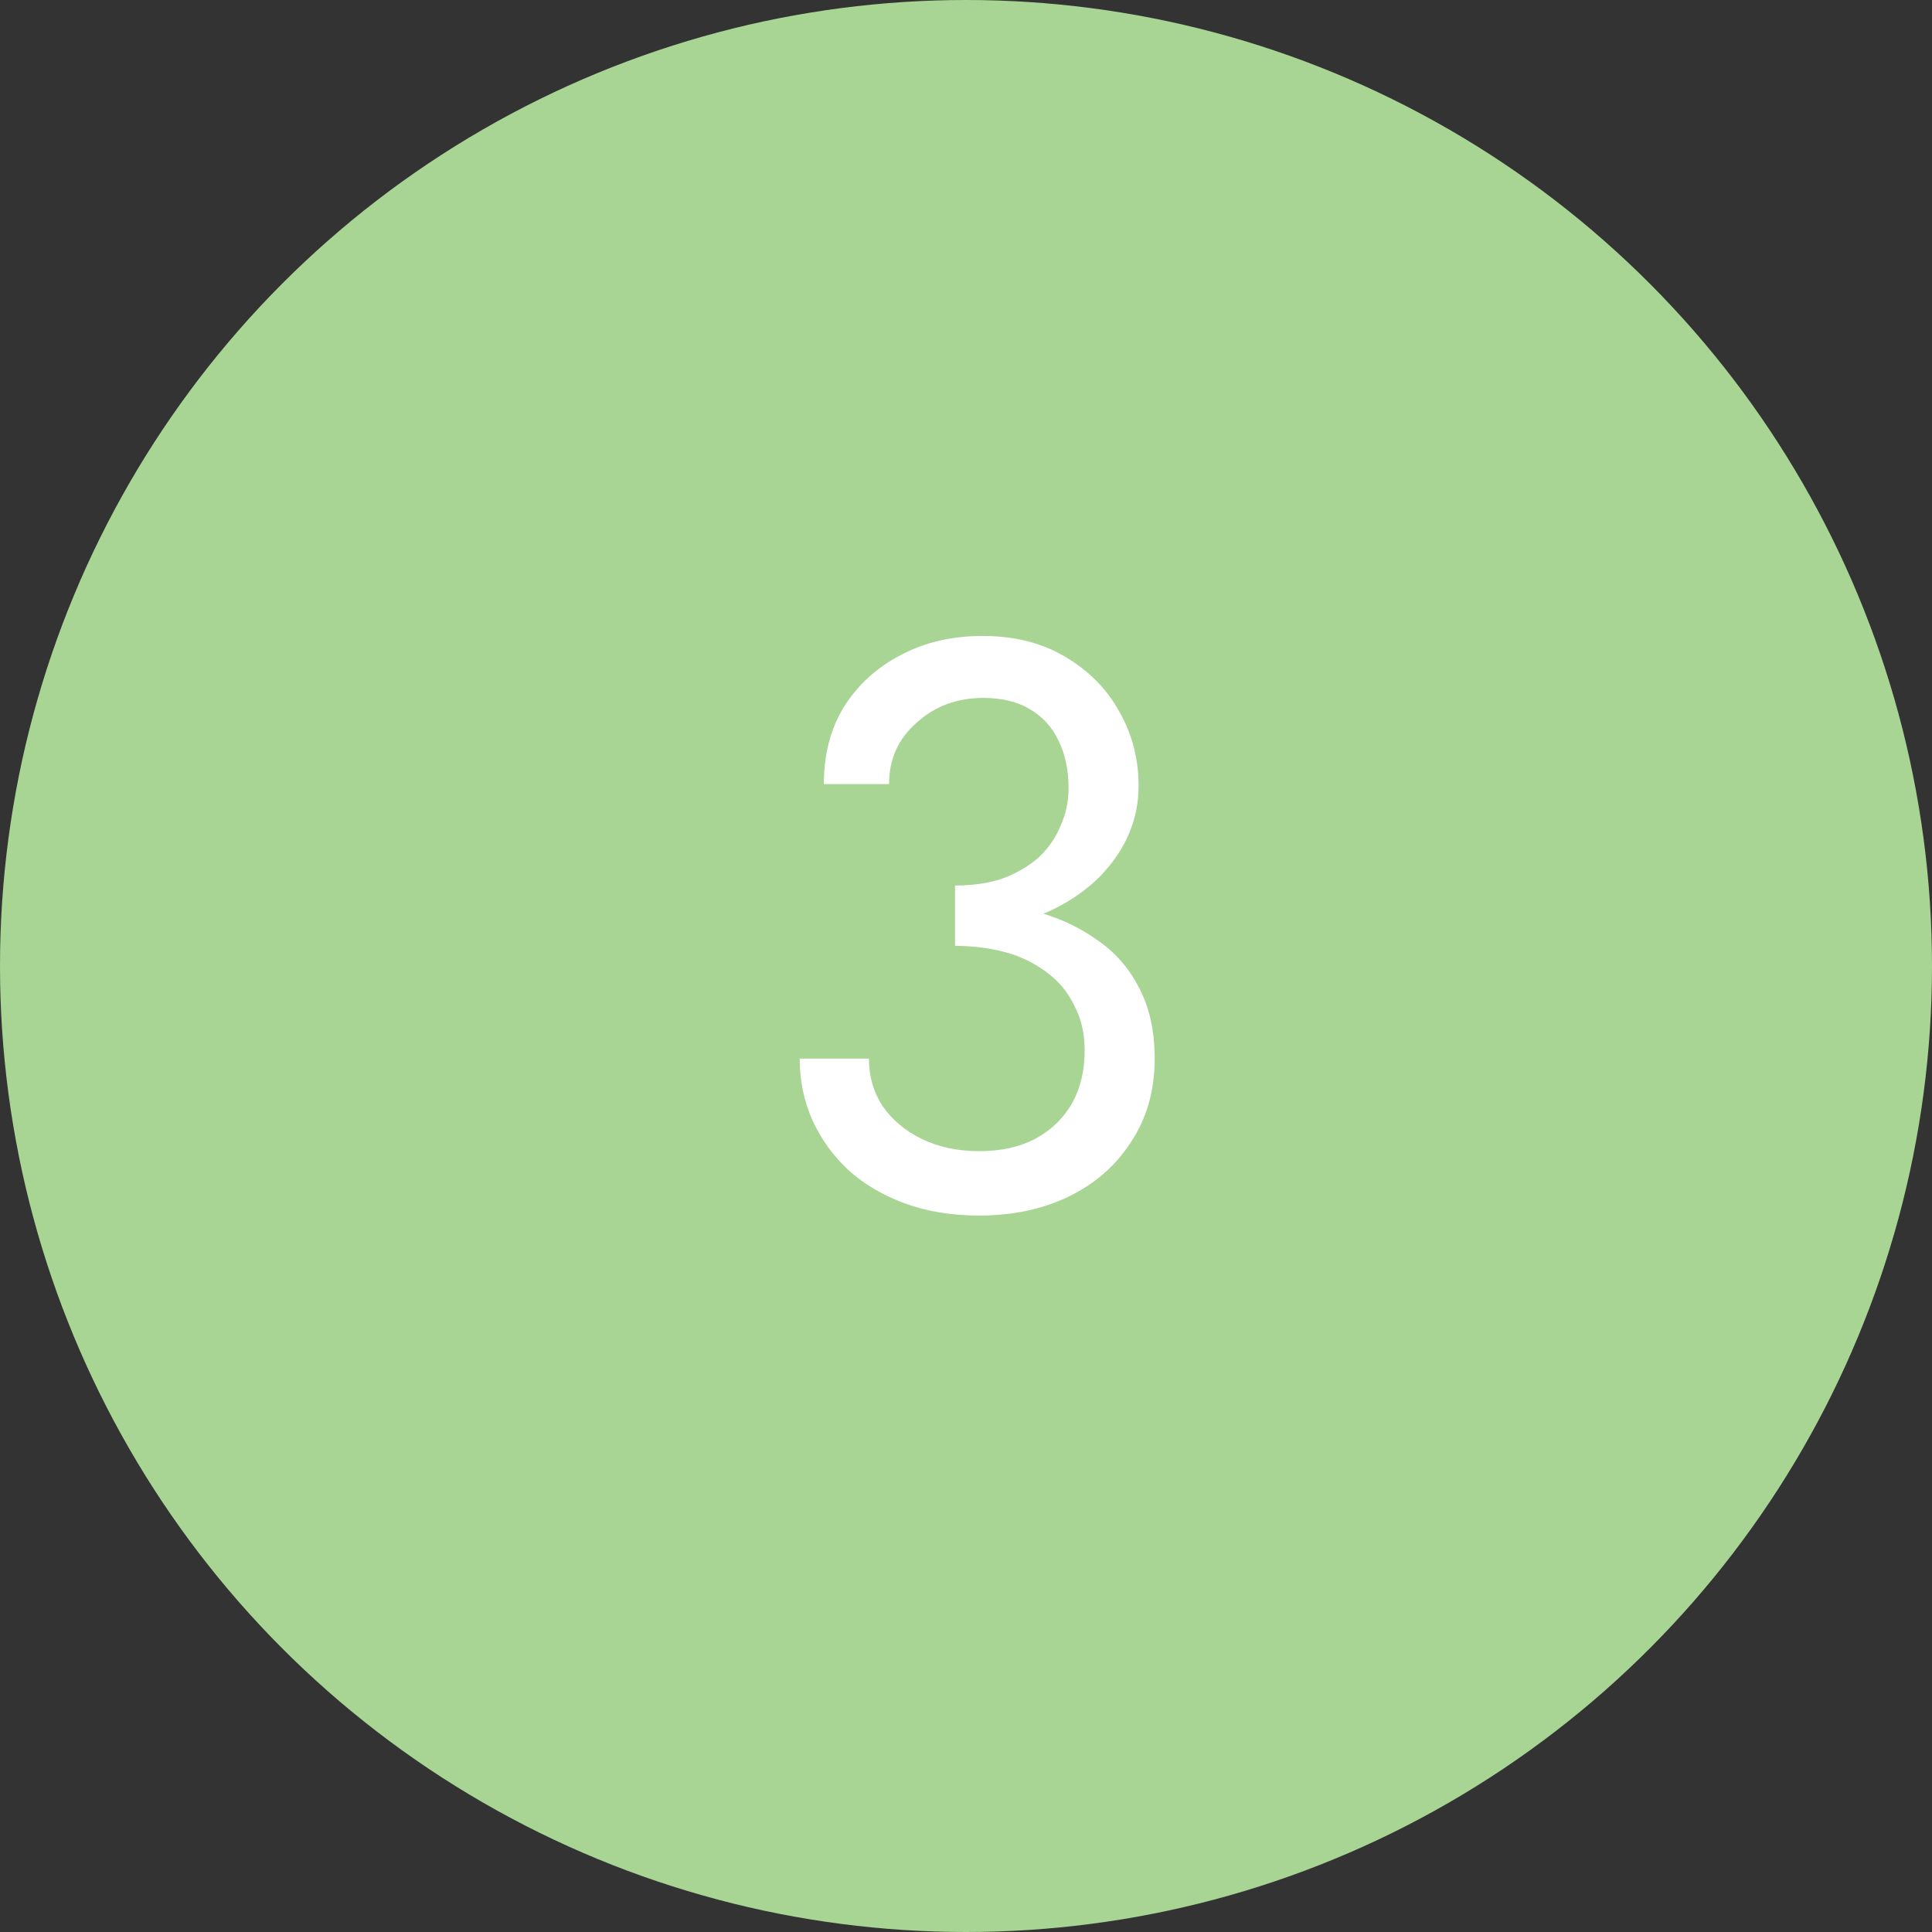
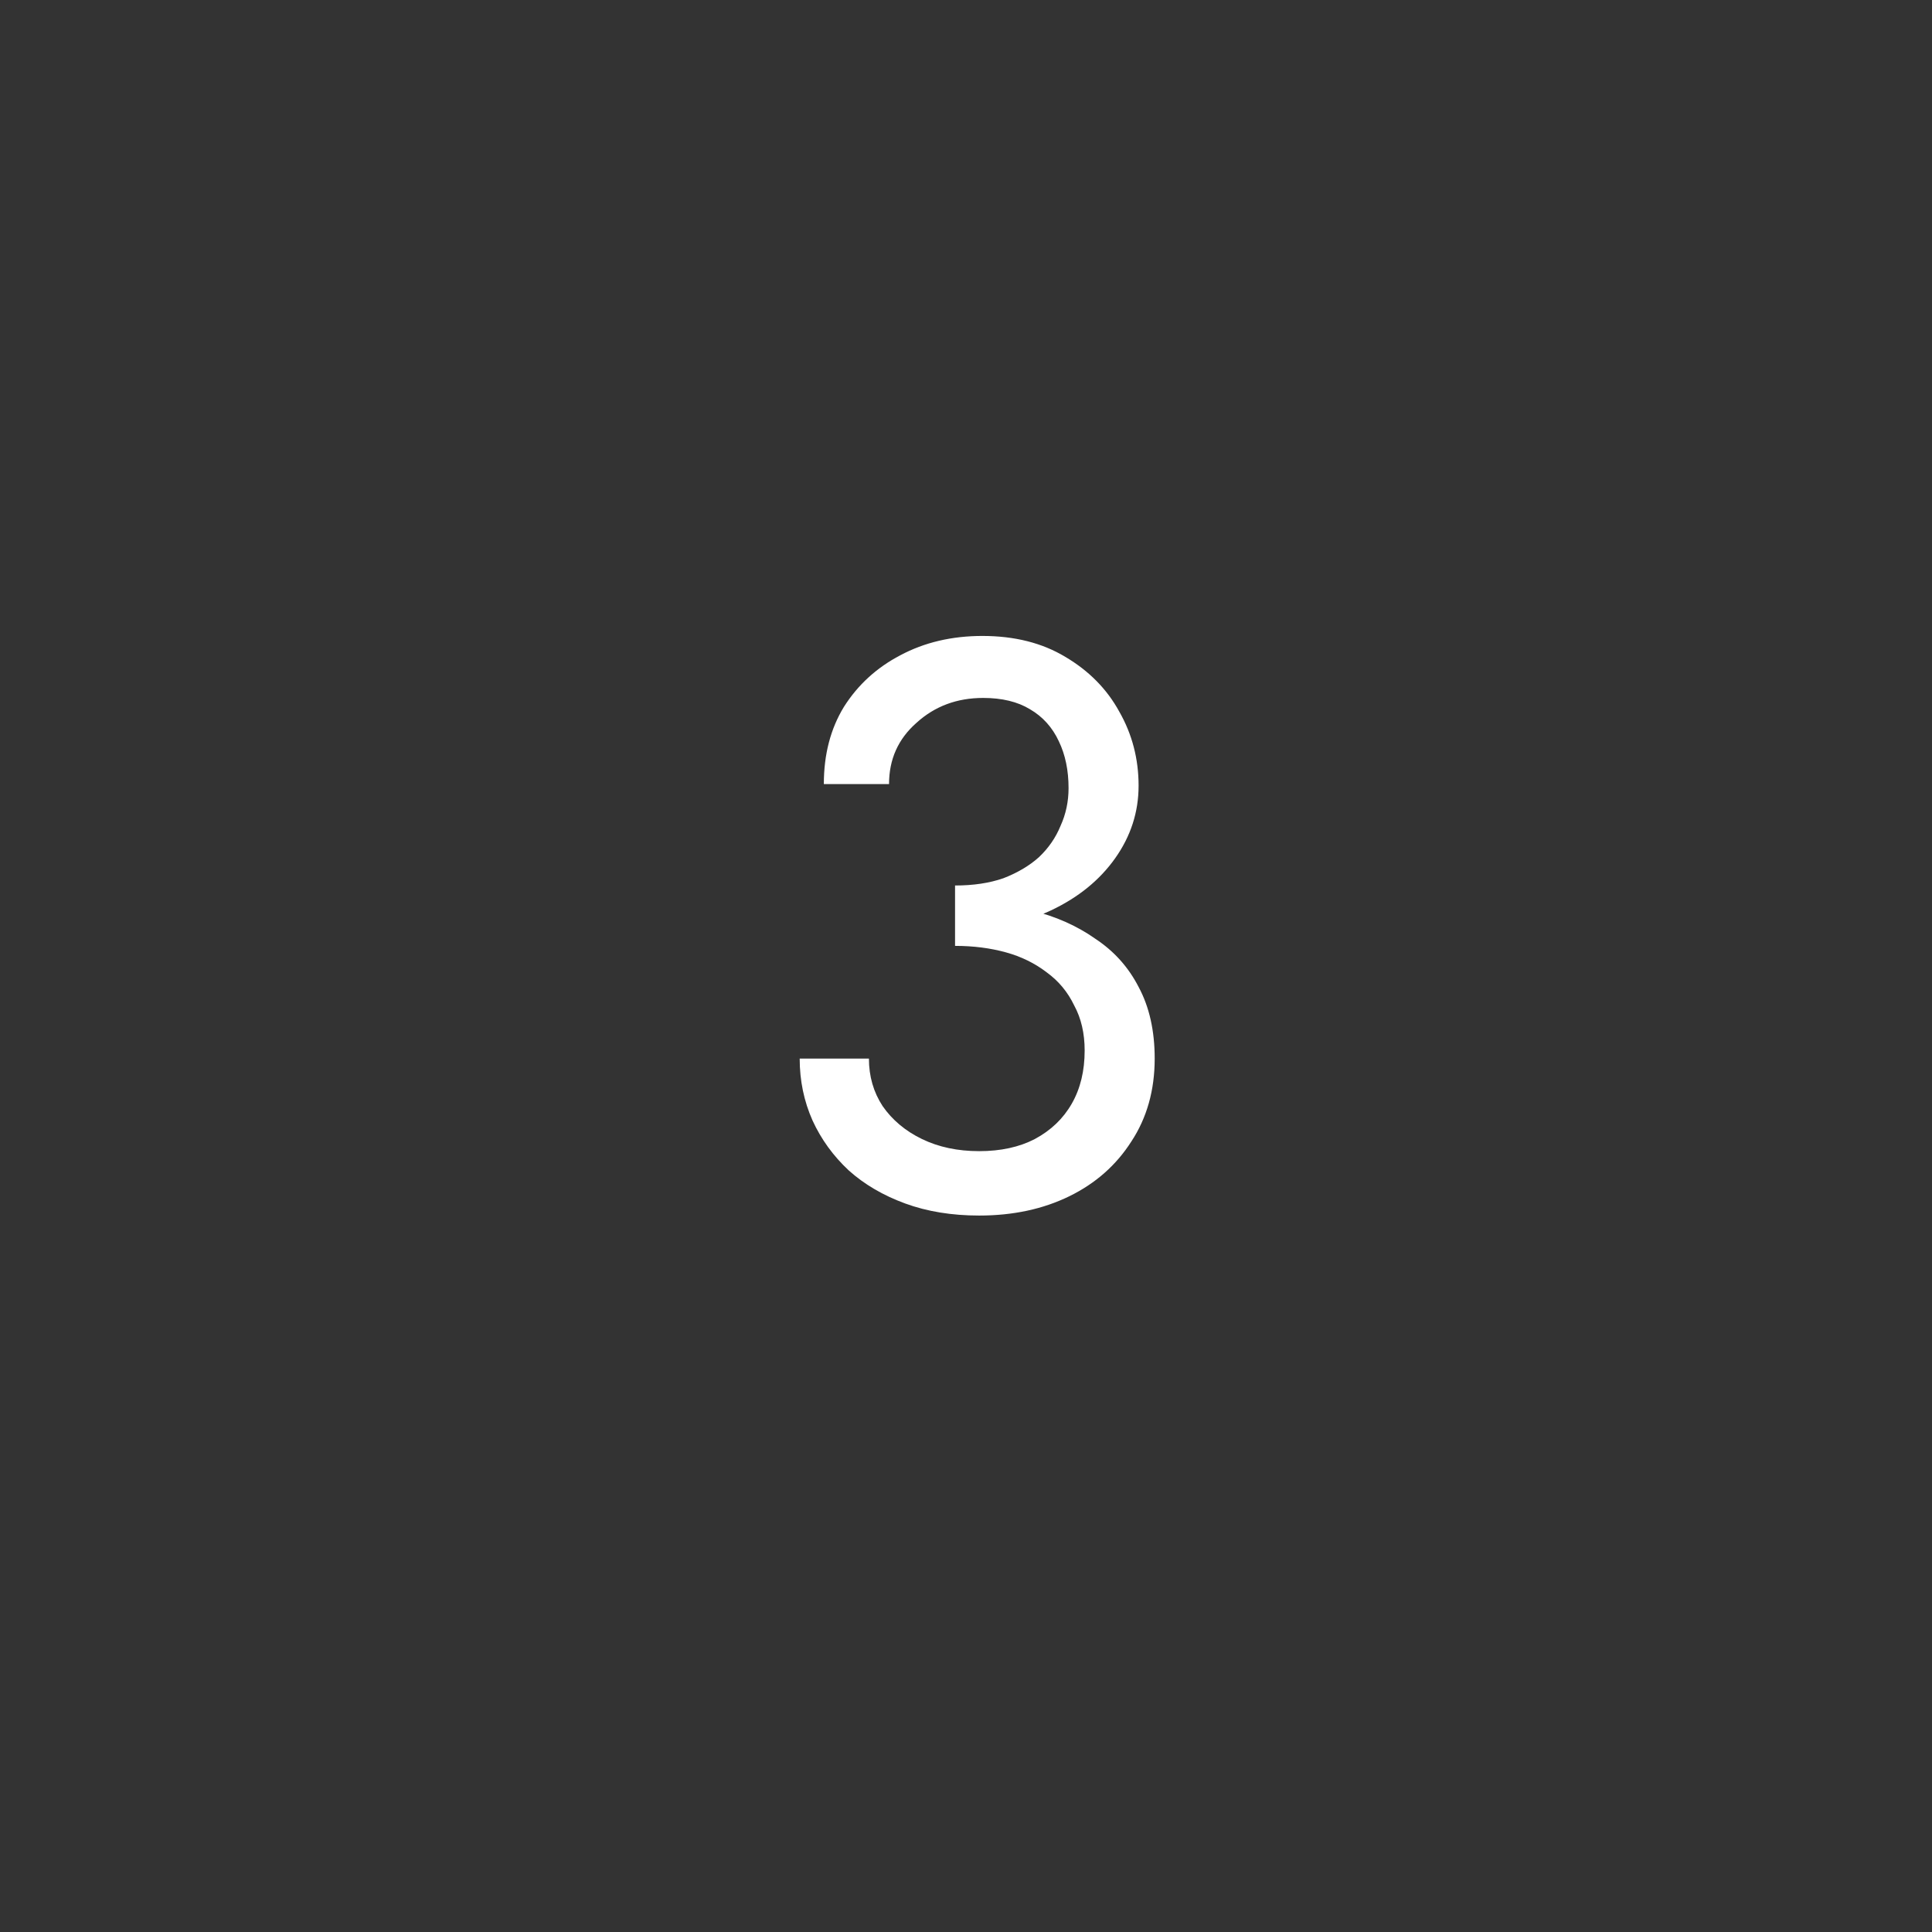
<svg xmlns="http://www.w3.org/2000/svg" width="24" height="24" viewBox="0 0 24 24" fill="none">
  <rect x="0" y="0" width="24" height="24" fill="#333333" stroke="none" />
-   <circle cx="12" cy="12" r="12" fill="#A8D594" />
  <path d="M11.864 11.55V11C12.091 11 12.291 10.97 12.464 10.91C12.637 10.843 12.784 10.757 12.904 10.65C13.024 10.537 13.114 10.407 13.174 10.26C13.241 10.113 13.274 9.957 13.274 9.79C13.274 9.57 13.234 9.377 13.154 9.21C13.074 9.037 12.954 8.903 12.794 8.81C12.641 8.717 12.447 8.67 12.214 8.67C11.887 8.67 11.611 8.773 11.384 8.98C11.157 9.18 11.044 9.433 11.044 9.74H10.234C10.234 9.373 10.317 9.053 10.484 8.78C10.657 8.507 10.891 8.293 11.184 8.14C11.484 7.98 11.824 7.9 12.204 7.9C12.604 7.9 12.947 7.987 13.234 8.16C13.527 8.333 13.751 8.56 13.904 8.84C14.064 9.12 14.144 9.427 14.144 9.76C14.144 10.087 14.047 10.387 13.854 10.66C13.661 10.933 13.394 11.15 13.054 11.31C12.714 11.47 12.317 11.55 11.864 11.55ZM12.164 15.1C11.824 15.1 11.517 15.05 11.244 14.95C10.971 14.85 10.737 14.713 10.544 14.54C10.351 14.36 10.201 14.153 10.094 13.92C9.987 13.68 9.934 13.423 9.934 13.15H10.794C10.794 13.37 10.851 13.567 10.964 13.74C11.084 13.913 11.247 14.05 11.454 14.15C11.661 14.25 11.897 14.3 12.164 14.3C12.431 14.3 12.661 14.25 12.854 14.15C13.054 14.043 13.207 13.897 13.314 13.71C13.421 13.523 13.474 13.303 13.474 13.05C13.474 12.837 13.431 12.65 13.344 12.49C13.264 12.323 13.151 12.187 13.004 12.08C12.857 11.967 12.687 11.883 12.494 11.83C12.301 11.777 12.091 11.75 11.864 11.75V11.2C12.204 11.2 12.521 11.237 12.814 11.31C13.114 11.383 13.377 11.5 13.604 11.66C13.837 11.813 14.017 12.013 14.144 12.26C14.277 12.507 14.344 12.803 14.344 13.15C14.344 13.543 14.247 13.887 14.054 14.18C13.867 14.473 13.611 14.7 13.284 14.86C12.957 15.02 12.584 15.1 12.164 15.1Z" fill="white" />
</svg>